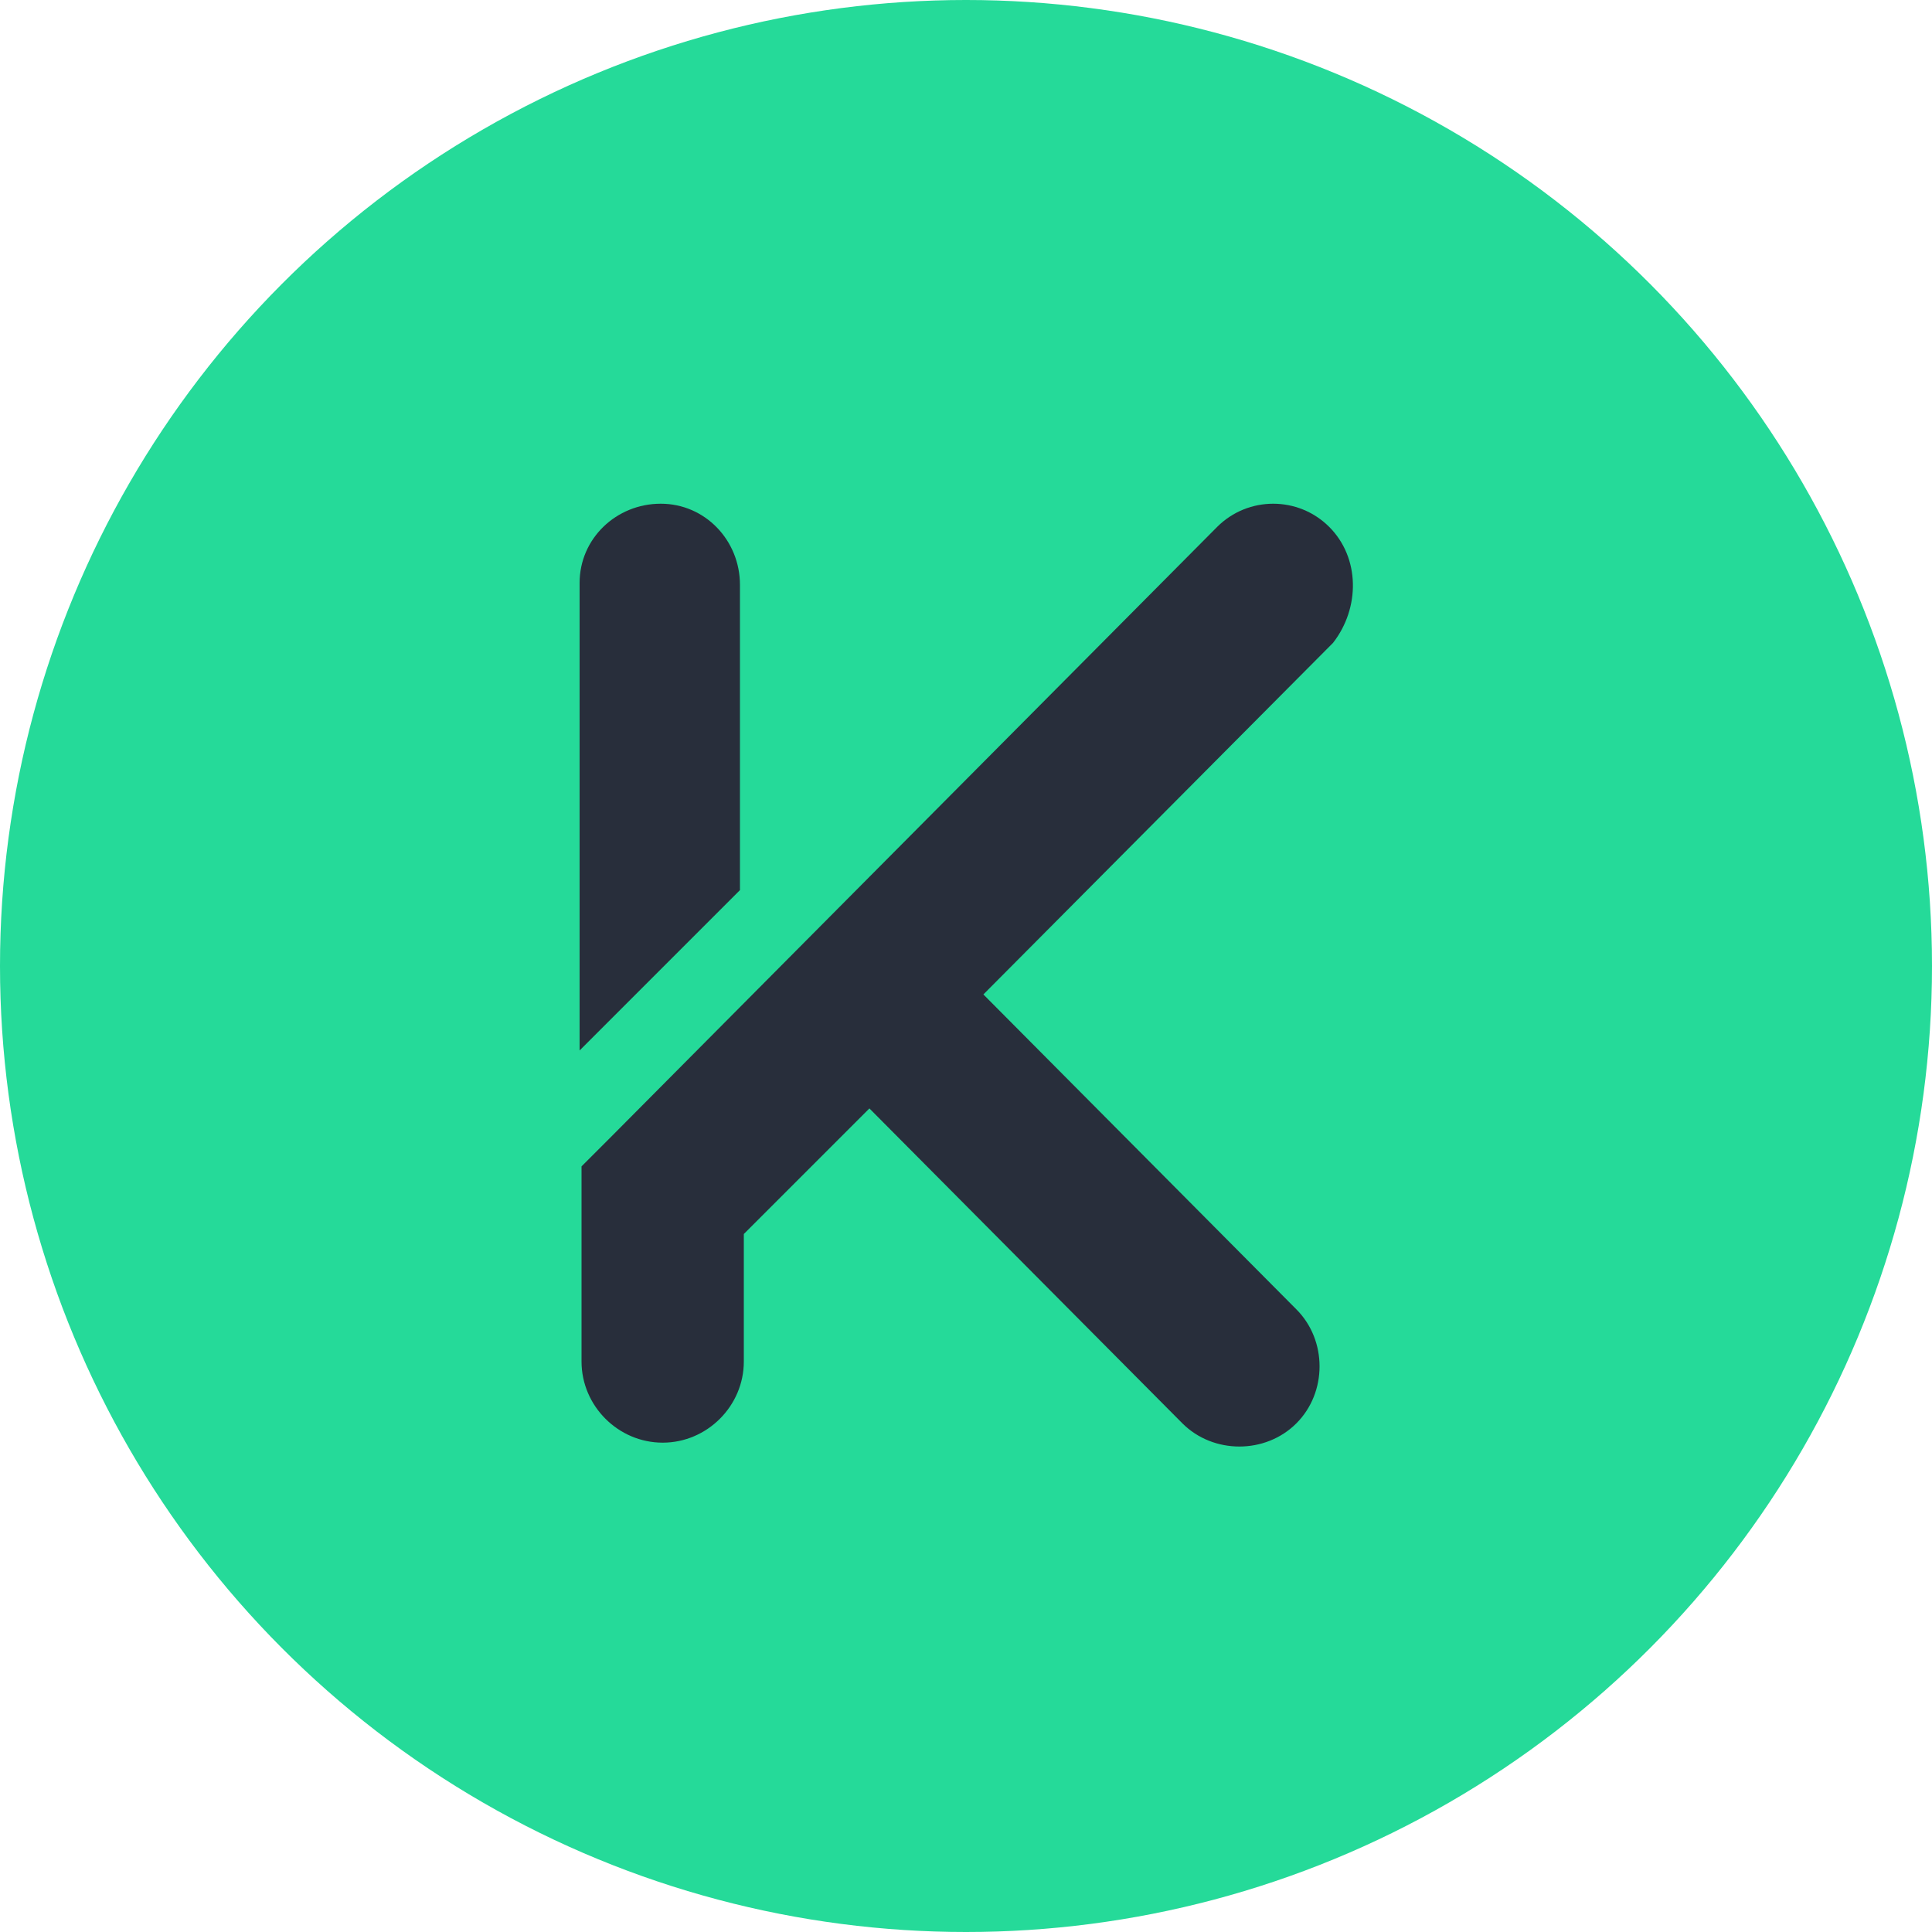
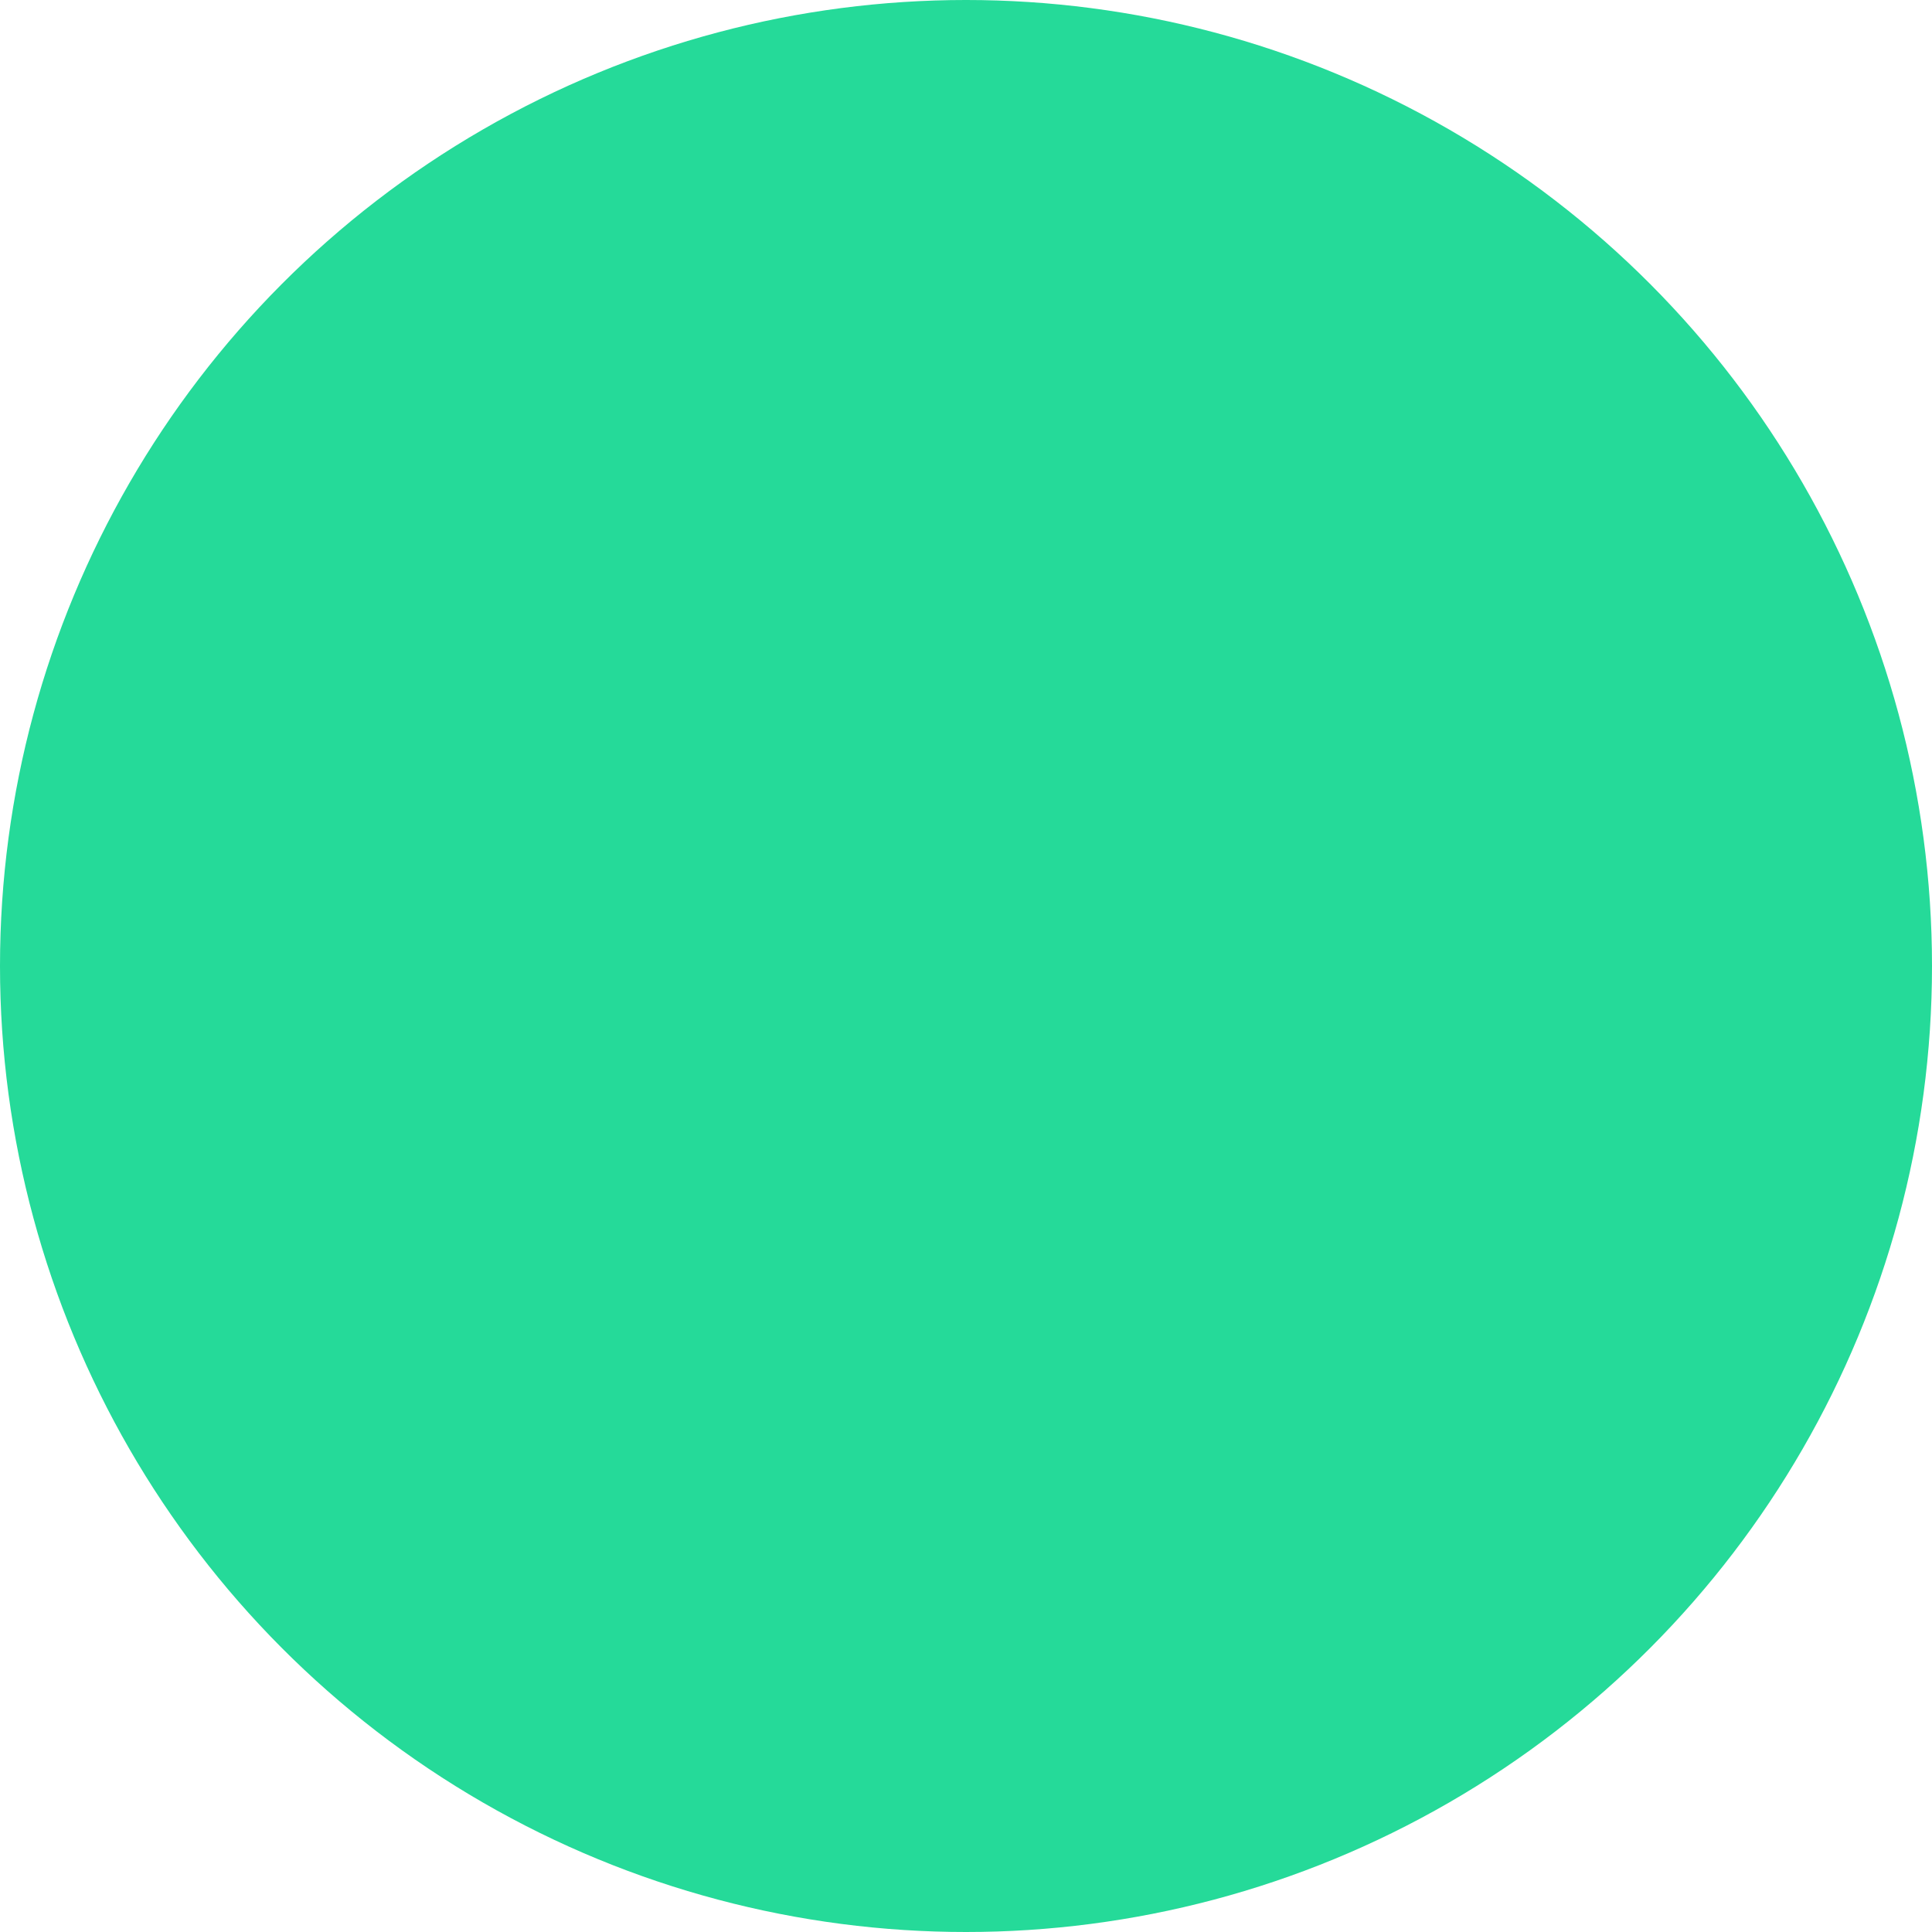
<svg xmlns="http://www.w3.org/2000/svg" version="1.1" id="Layer_1" x="0px" y="0px" width="100px" height="100px" viewBox="0 0 100 100" style="enable-background:new 0 0 100 100;" xml:space="preserve">
  <style type="text/css">
	.st0{fill:#25DA99;}
	.st1{fill:#282E3B;}
</style>
  <g id="Group_3" transform="translate(183 2714)">
    <circle id="Ellipse_5" class="st0" cx="-133" cy="-2664" r="50" />
    <g id="Group_72" transform="translate(30 130.972)">
-       <path id="Path_180" class="st1" d="M-144.2-2817.7c-1.6-1.6-4.2-1.6-5.8,0c0,0,0,0,0,0l-31.5,31.7l-0.1,0.1l-1.3,1.3v10.1    c0,2.3,1.9,4.2,4.2,4.2c2.3,0,4.2-1.9,4.2-4.2c0,0,0,0,0,0v-6.6l6.5-6.5l16.2,16.3c1.6,1.6,4.3,1.6,5.9,0c1.6-1.6,1.6-4.3,0-5.9    l-16.2-16.3l18.1-18.2C-142.6-2813.5-142.6-2816.1-144.2-2817.7C-144.2-2817.7-144.2-2817.7-144.2-2817.7z" />
-       <path id="Path_181" class="st1" d="M-174.7-2814.7c0-2.3-1.8-4.2-4.1-4.2c-2.3,0-4.2,1.8-4.2,4.1c0,0,0,0.1,0,0.1v24.1l8.3-8.3    V-2814.7z" />
-     </g>
+       </g>
  </g>
</svg>